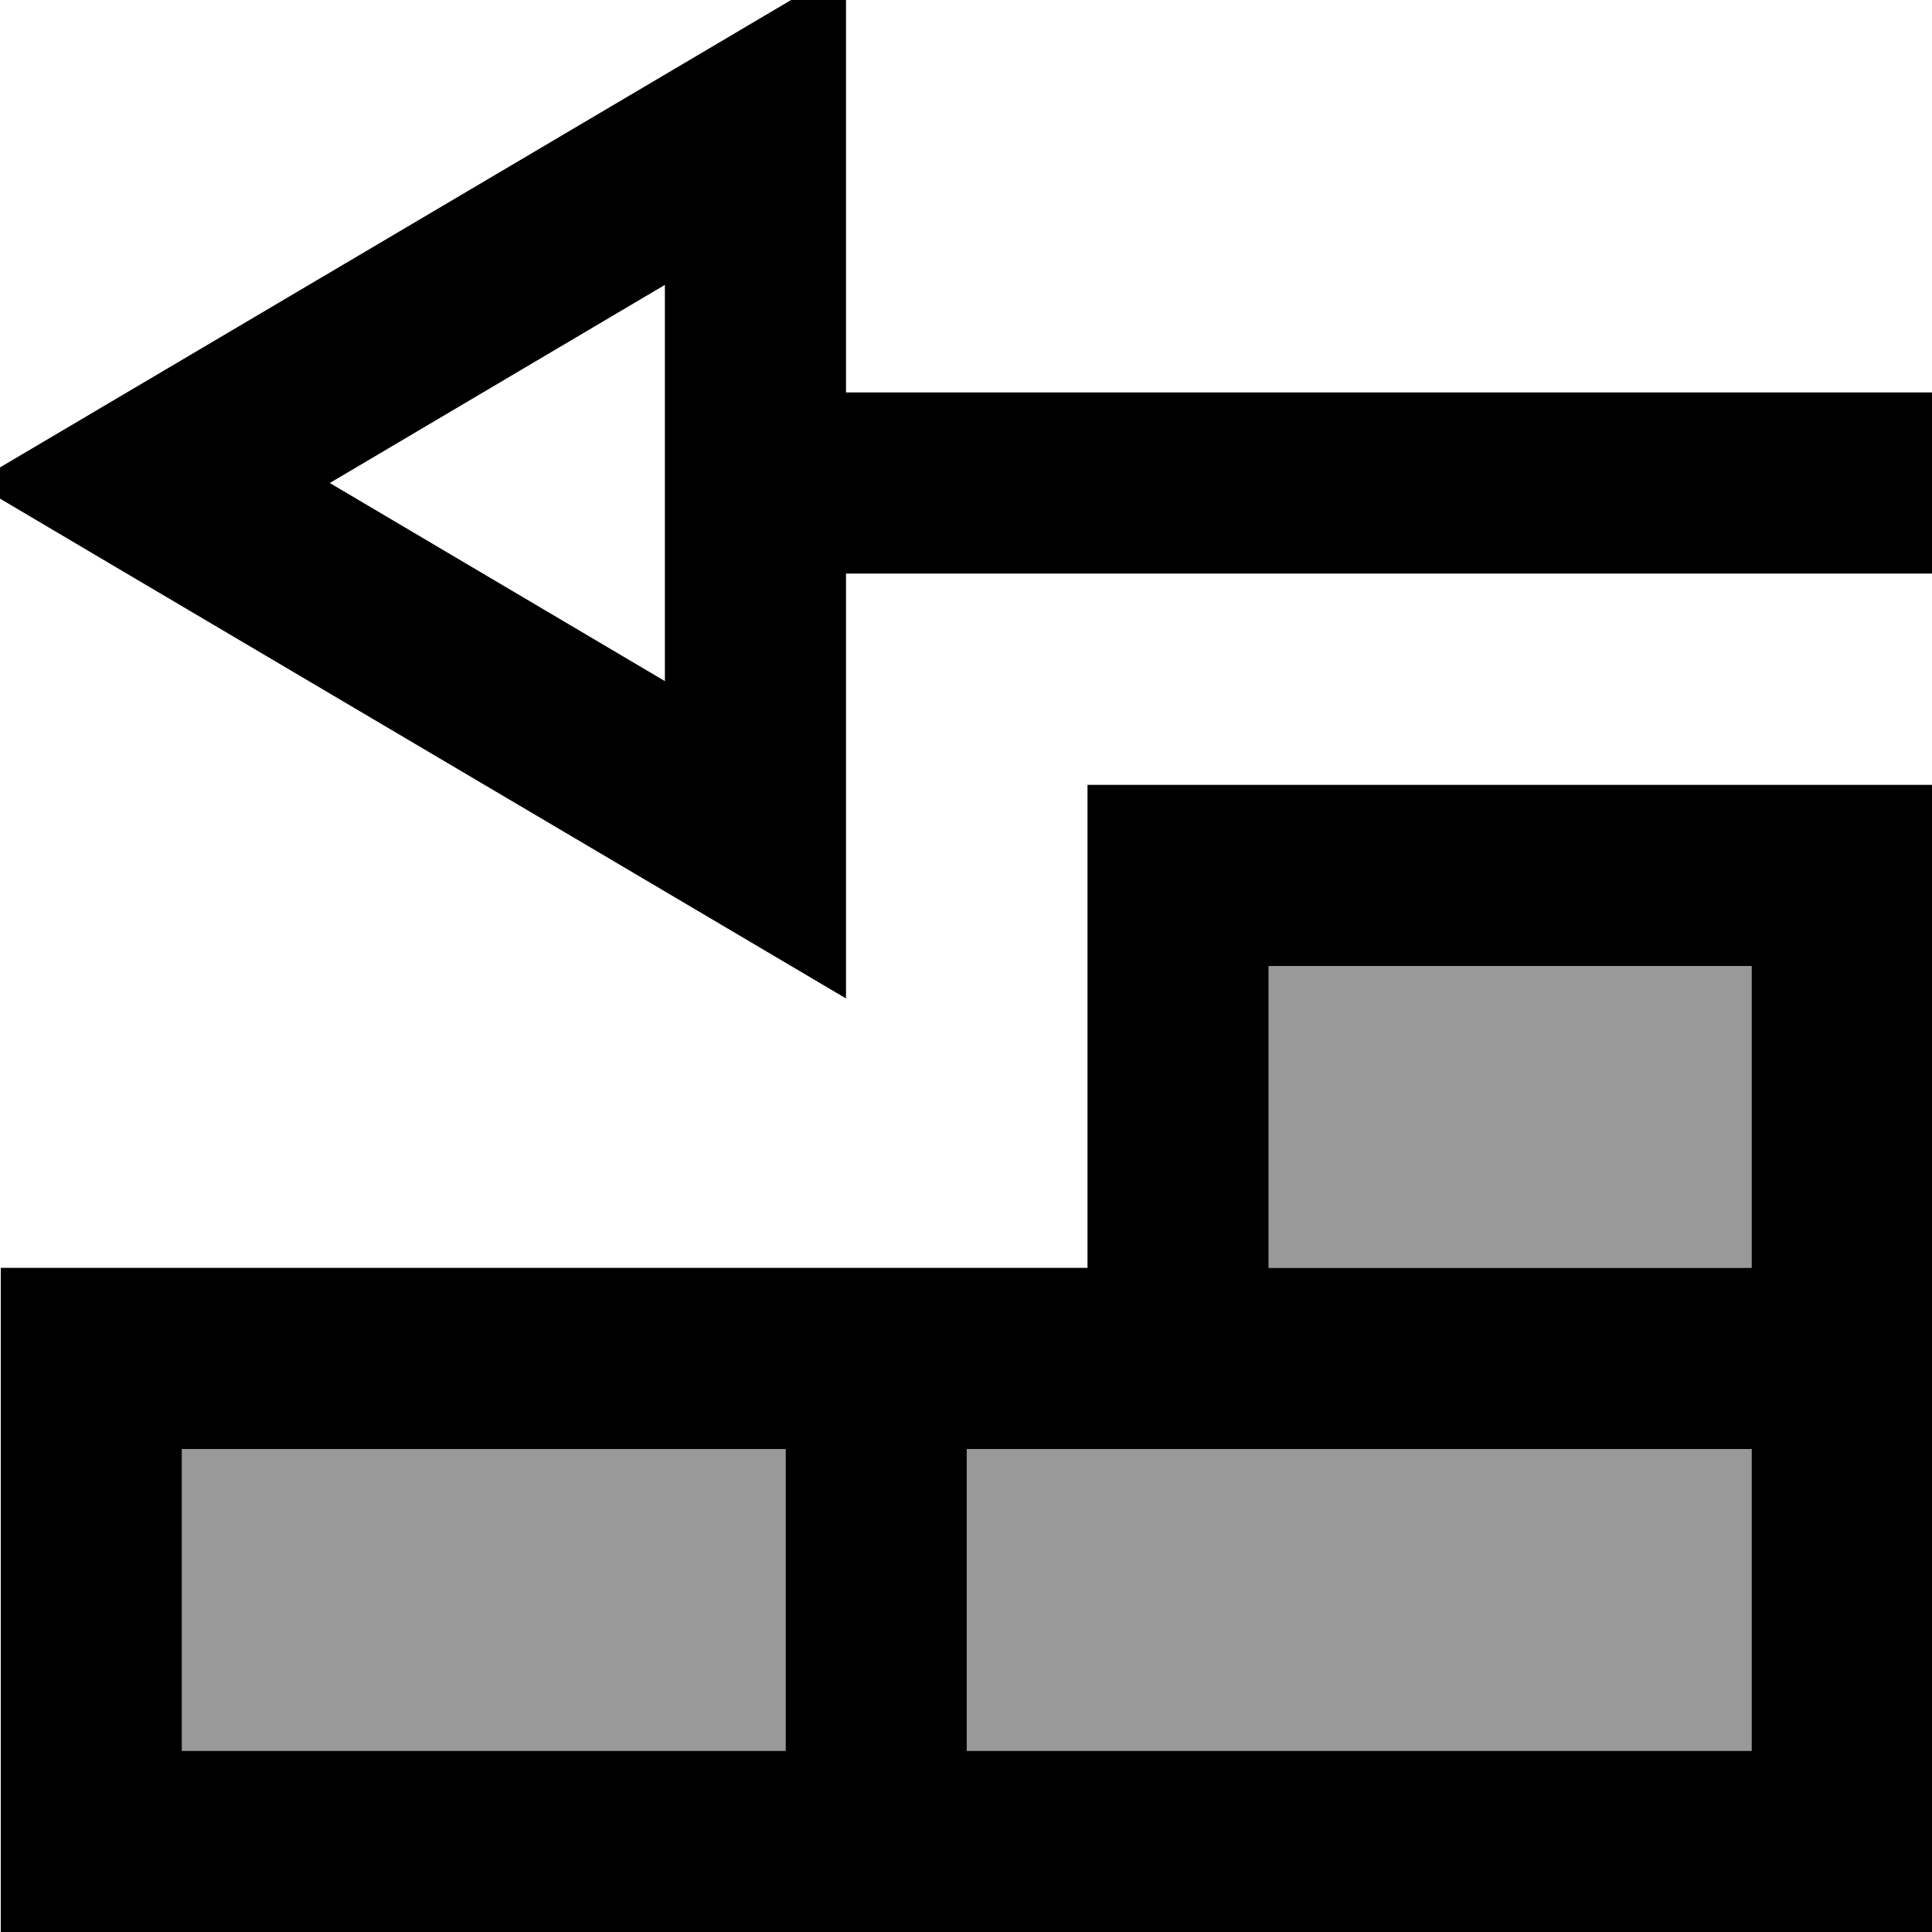
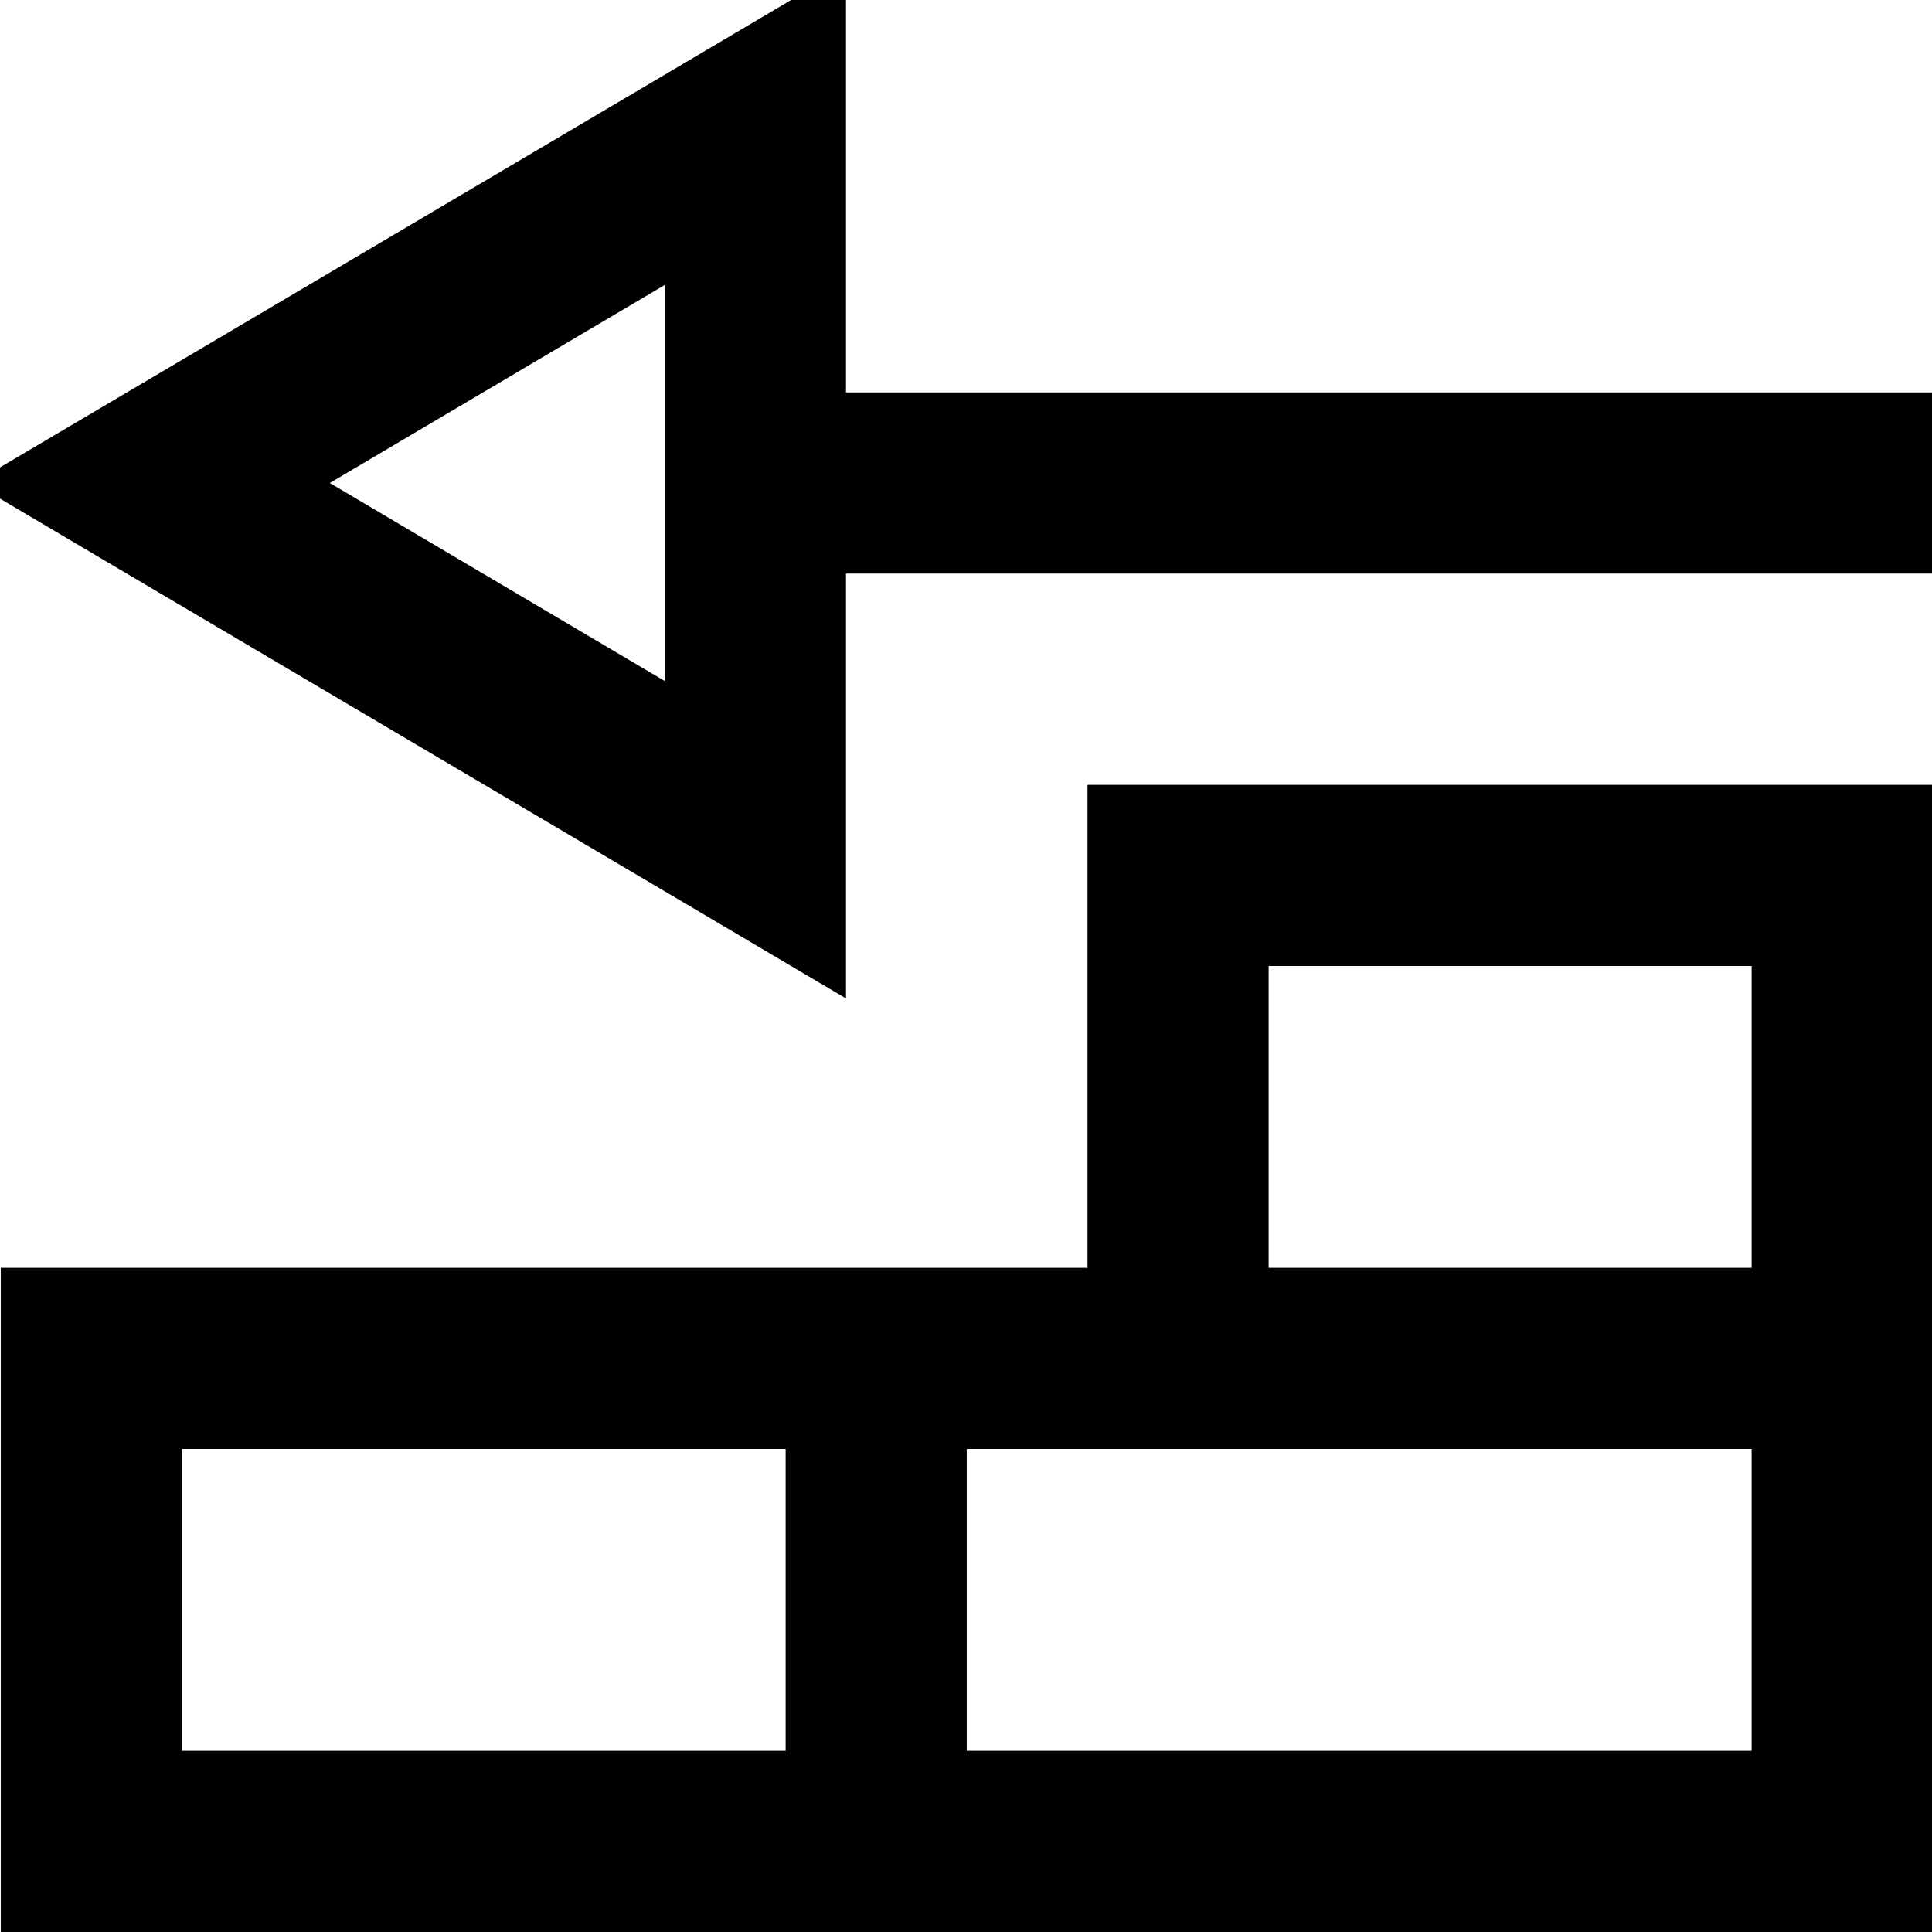
<svg xmlns="http://www.w3.org/2000/svg" viewBox="0 0 512 512">
-   <path style="fill:currentColor;opacity:.4" d="M48.2 384l0 80 160 0 0-80-160 0zm208 0l0 80 208 0 0-80-208 0zm80-128l0 80 128 0 0-80-128 0z" />
  <path style="fill:currentColor;opacity:1" d="M224.2-8.6l0 112.6 288 0 0 48-288 0 0 112.6c-3.5-2.1-68.9-40.7-196.2-115.9L-7 128c2.5-1.5 67.5-39.9 195-115.2L224.2-8.6zM87.4 128l88.8 52.5 0-105-88.8 52.5zM288.2 336l0-128 224 0 0 304-512 0 0-176 288 0zm48 0l128 0 0-80-128 0 0 80zm-32 48l-48 0 0 80 208 0 0-80-160 0zm-256 0l0 80 160 0 0-80-160 0z" />
</svg>